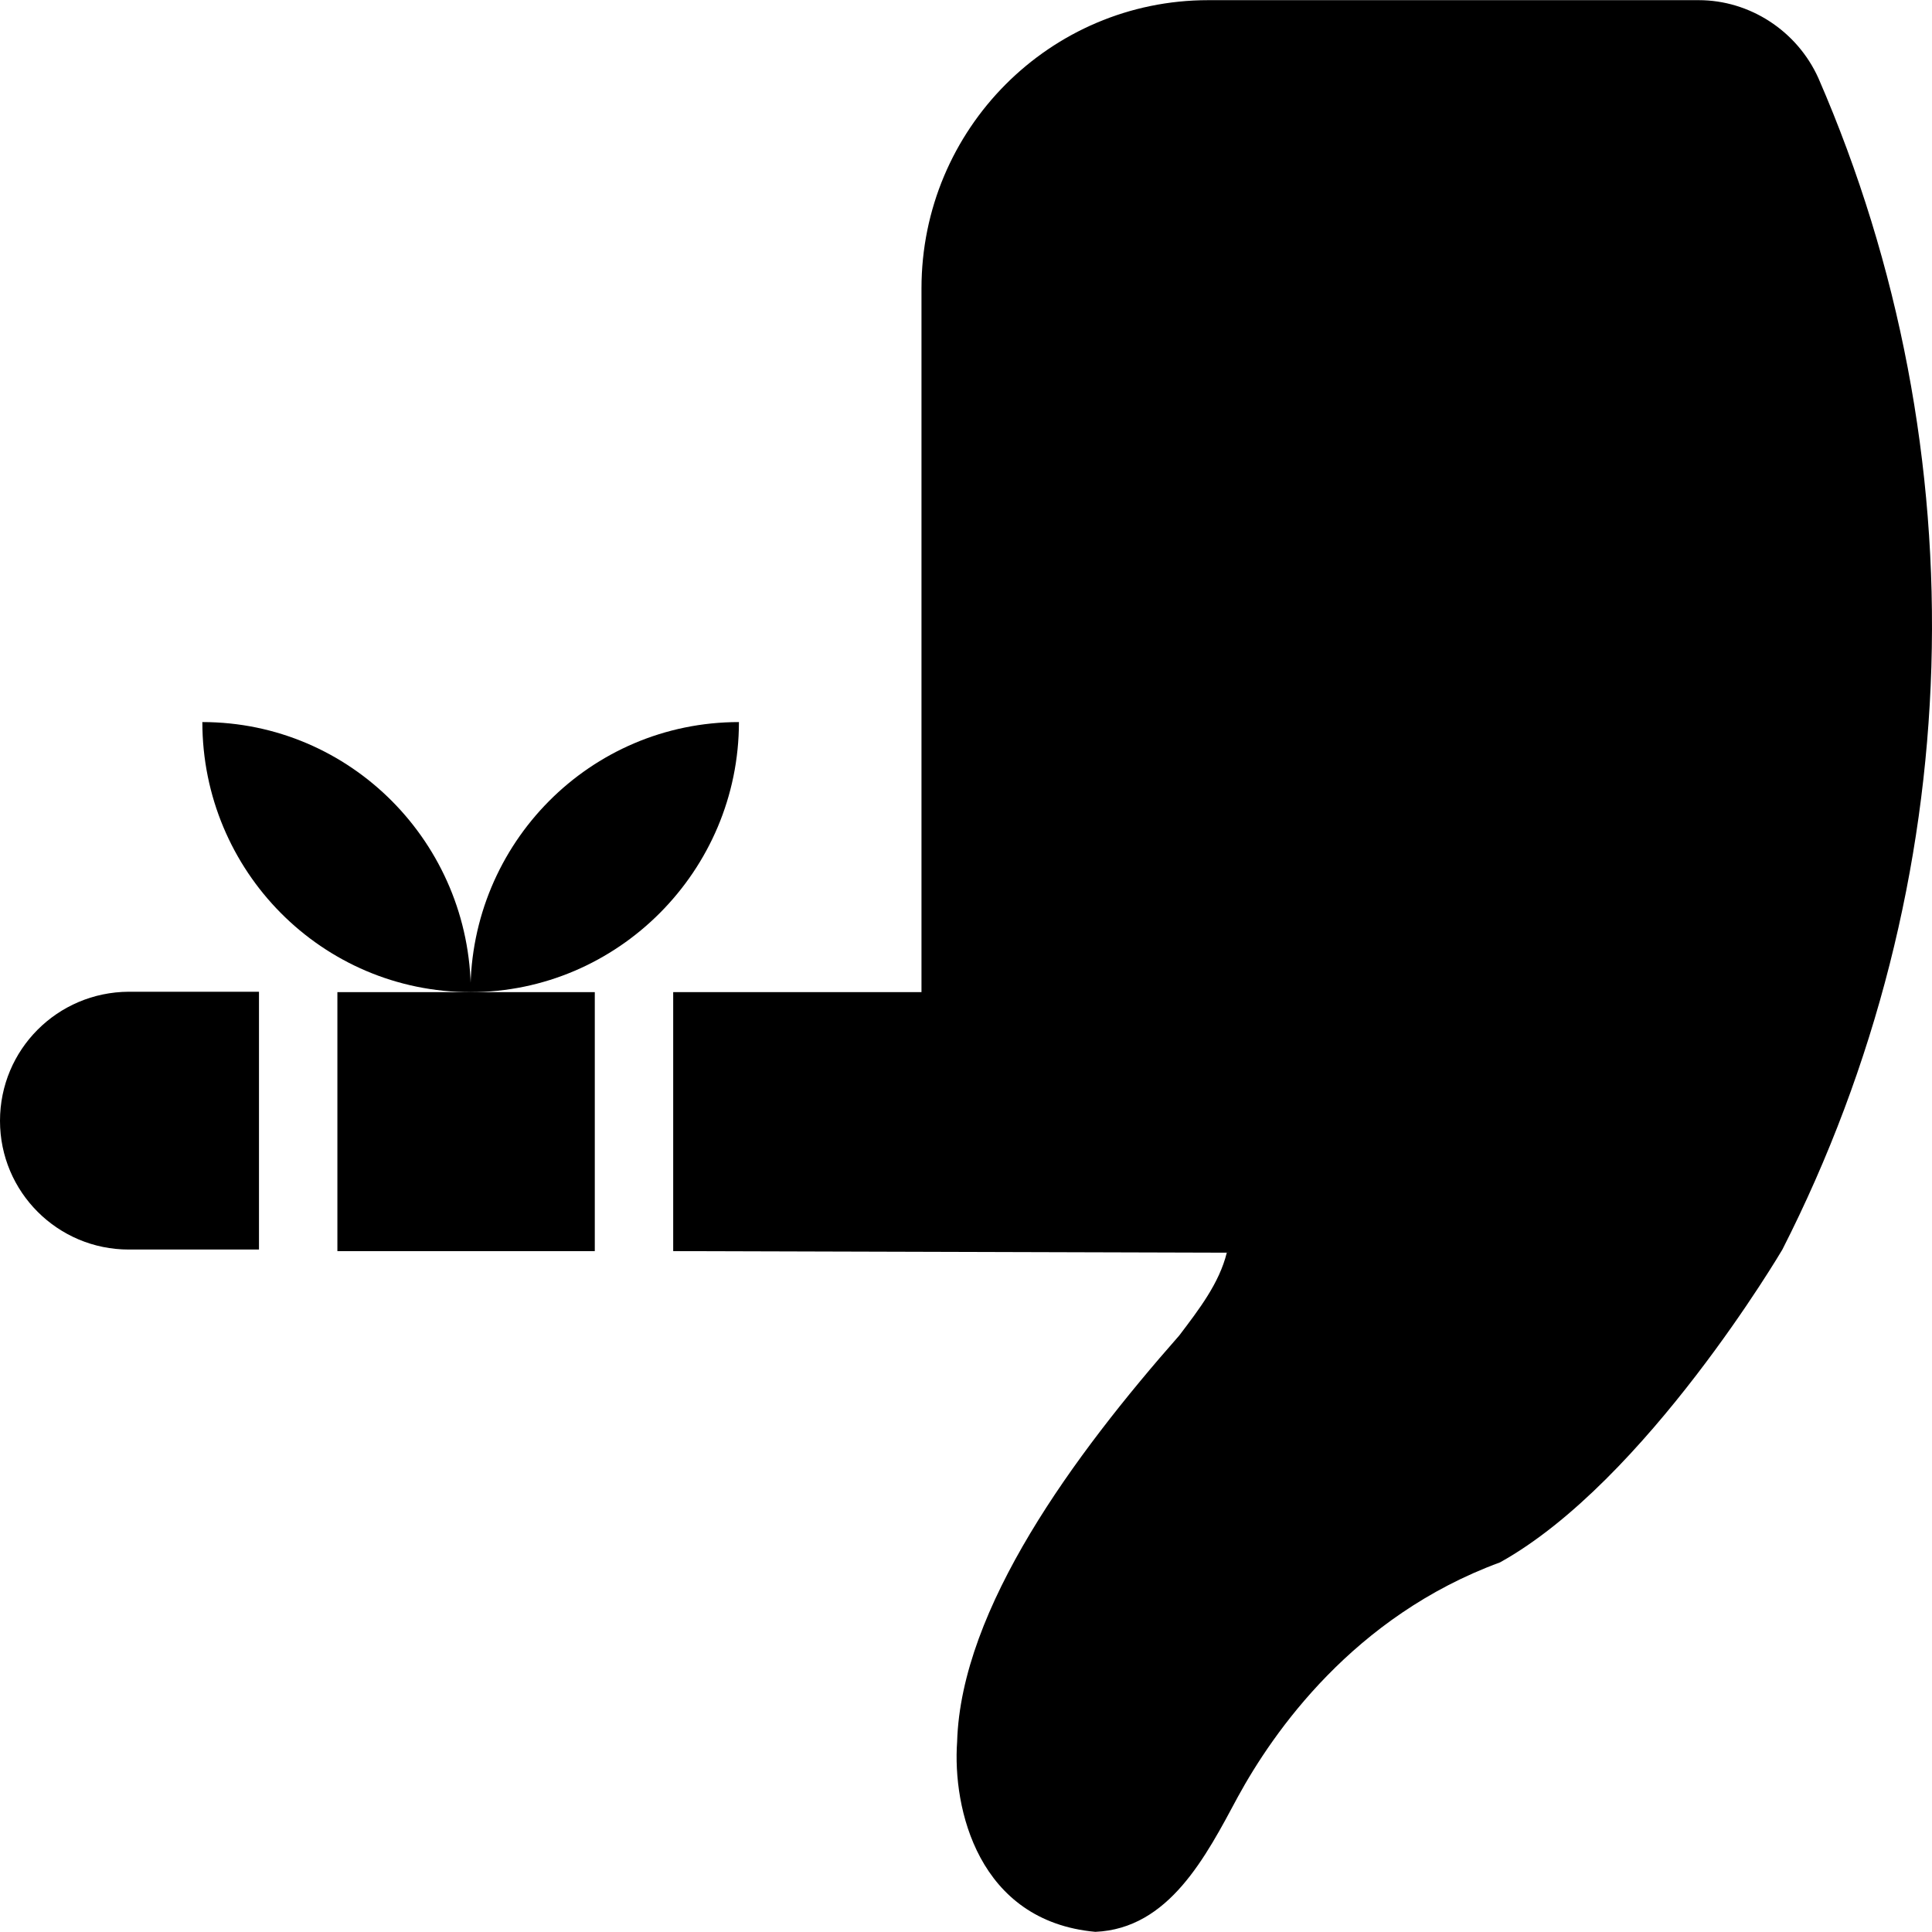
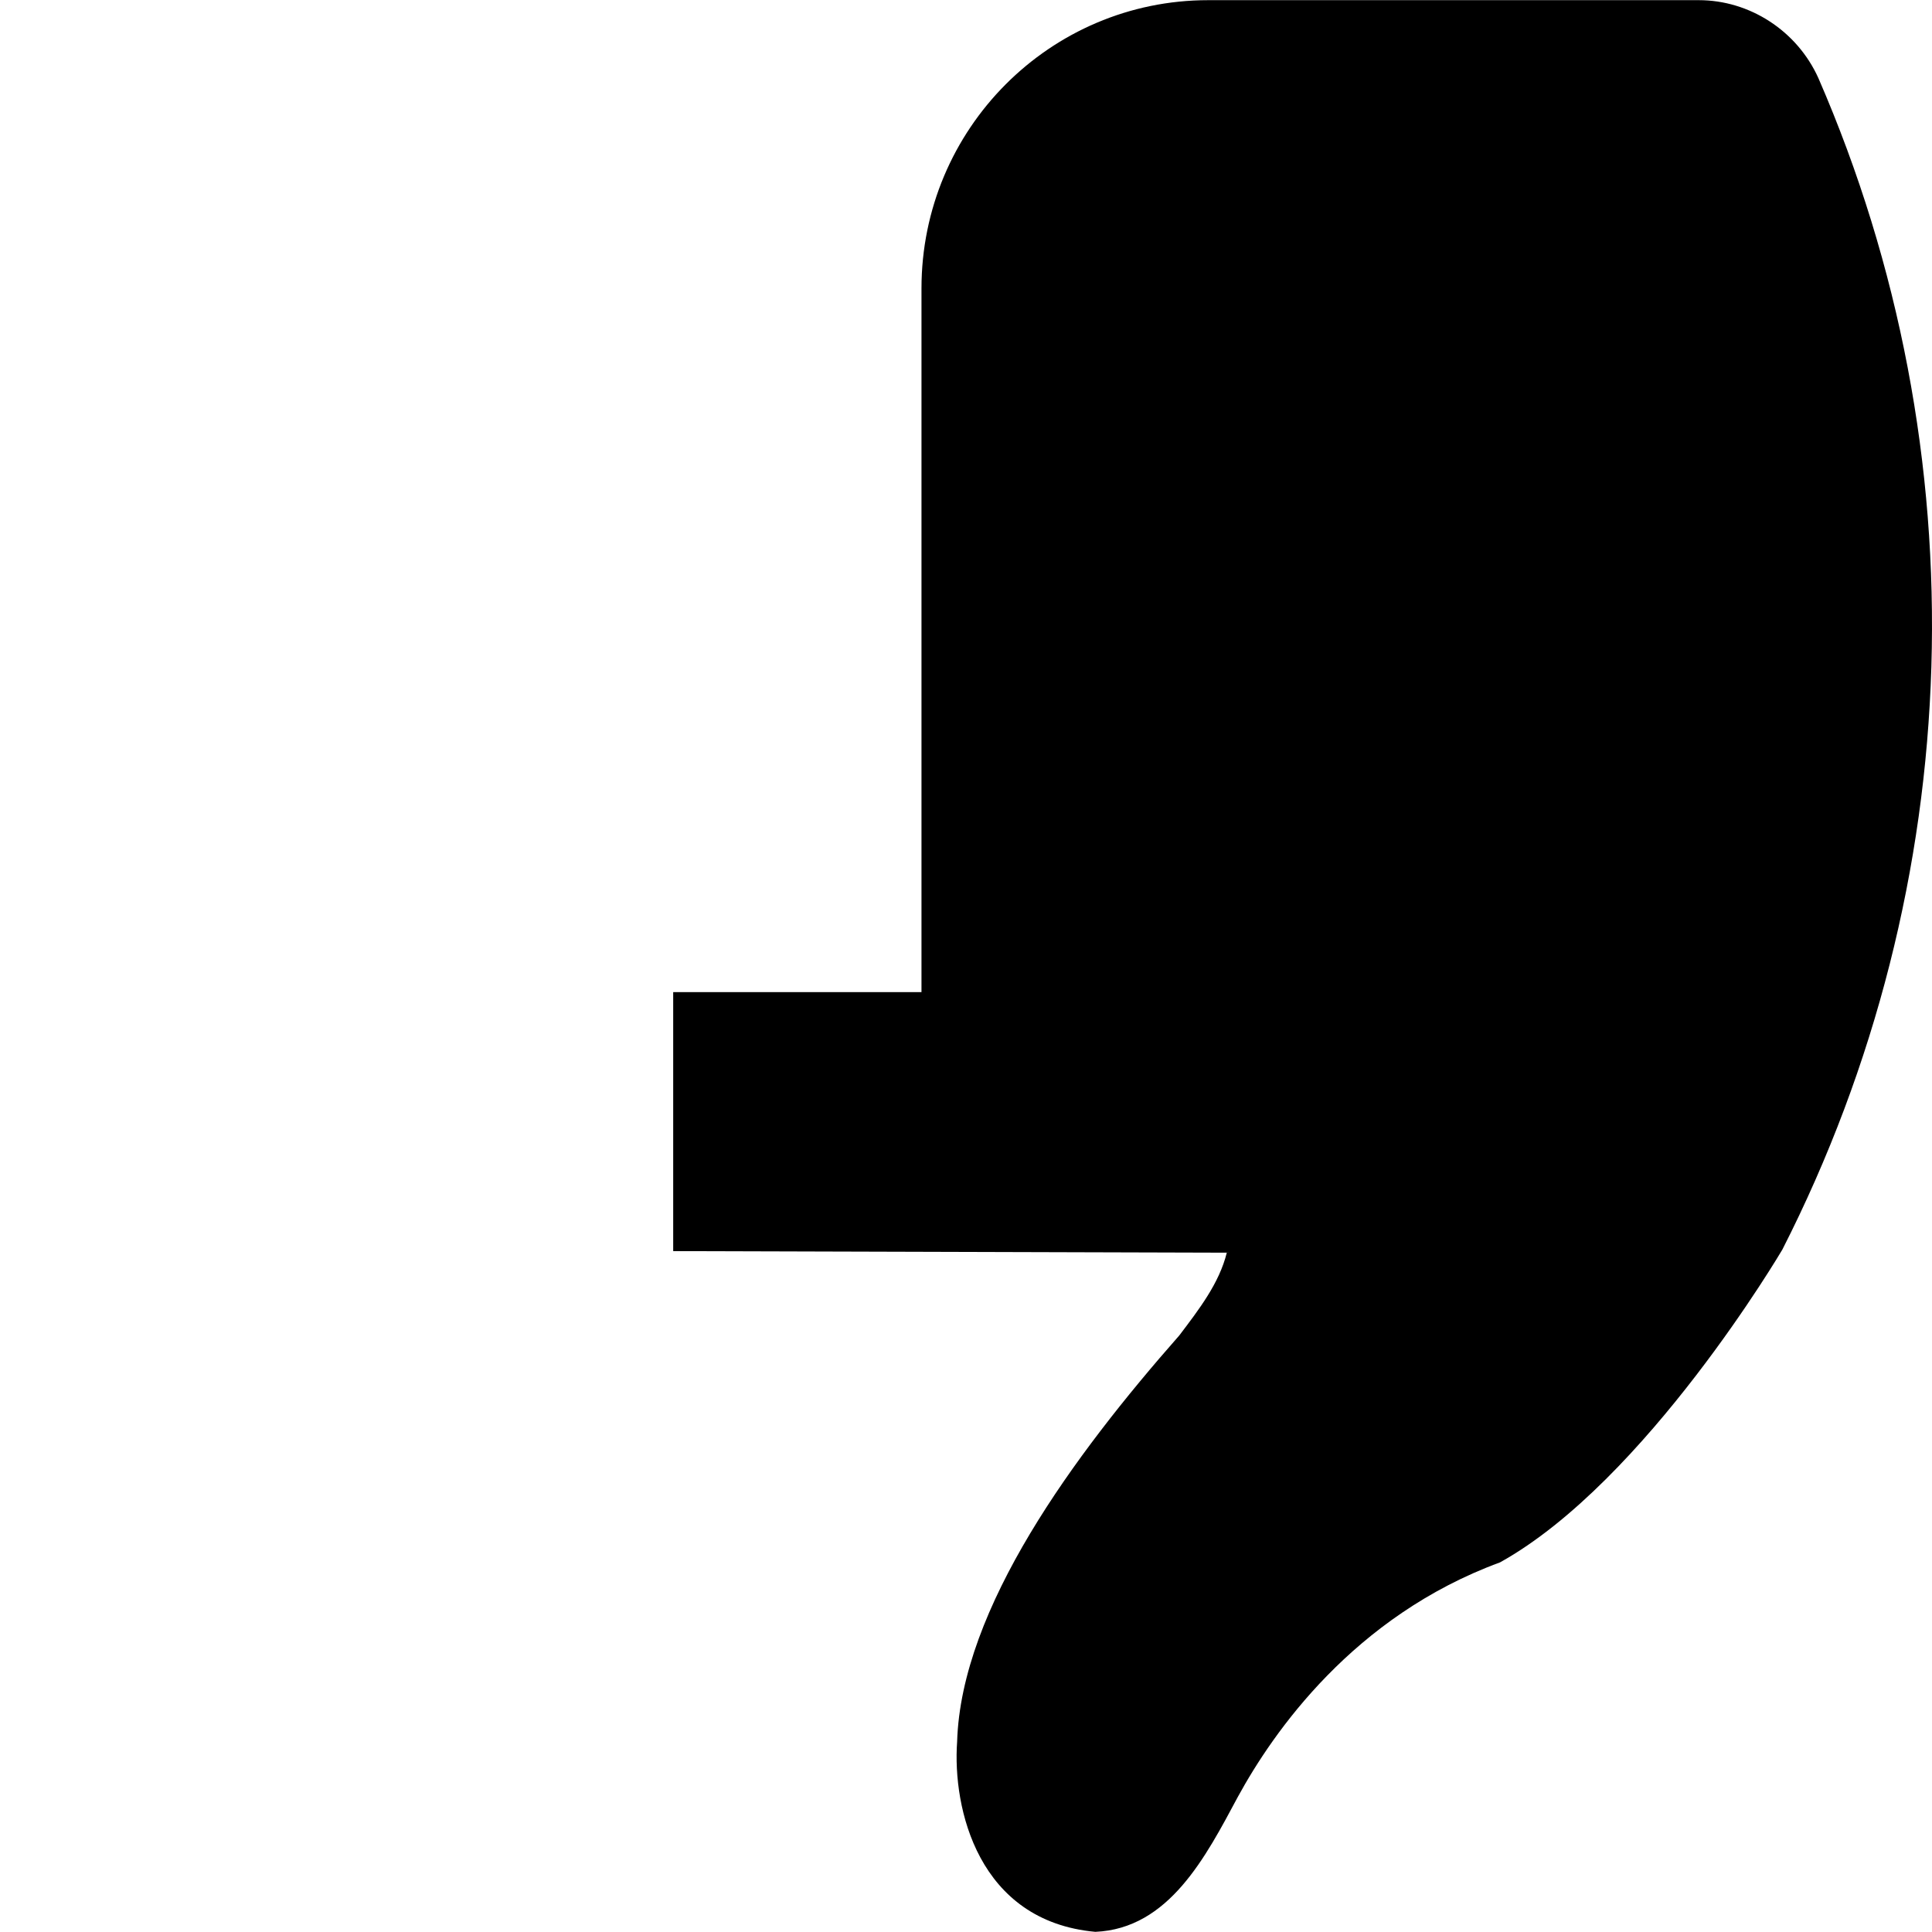
<svg xmlns="http://www.w3.org/2000/svg" version="1.1" id="Capa_1" x="0px" y="0px" viewBox="0 0 487.883 487.883" style="enable-background:new 0 0 487.883 487.883;" xml:space="preserve">
  <g>
    <g>
      <path d="M459.2,19.742c-5.4-12-17.4-19.7-30.2-19.7H305.1c-39.9,0-72.4,32.5-72.4,72.8v177.7H170v65.4l139.8,0.4    c-1.9,7.7-7,14.3-12,20.9c-26.6,30.2-55.1,68.9-56.1,102.6c-1.2,16.8,5.3,45.3,34.9,48c18.6-0.8,27.9-19,36-34.1    c8.9-16.3,29.2-45.6,66.2-59.2c36.9-20.5,71.3-79,71.3-79C497.2,223.042,500.3,114.242,459.2,19.742z" />
-       <path d="M0,283.042c0,18,14.6,32.5,32.5,32.5h32.9v-65.1H32.5C14.5,250.542,0,265.042,0,283.042z" />
-       <polygon points="85.2,315.942 150.2,315.942 150.2,250.542 118.8,250.542 85.2,250.542   " />
-       <path d="M186.6,182.342c-37.6,0-67.8,30.6-67.8,68.2C156,250.542,186.6,219.942,186.6,182.342z" />
-       <path d="M51.1,182.342c0,37.6,30.2,68.2,67.8,68.2C118.8,212.942,88.6,182.342,51.1,182.342z" />
    </g>
  </g>
  <g>
</g>
  <g>
</g>
  <g>
</g>
  <g>
</g>
  <g>
</g>
  <g>
</g>
  <g>
</g>
  <g>
</g>
  <g>
</g>
  <g>
</g>
  <g>
</g>
  <g>
</g>
  <g>
</g>
  <g>
</g>
  <g>
</g>
</svg>